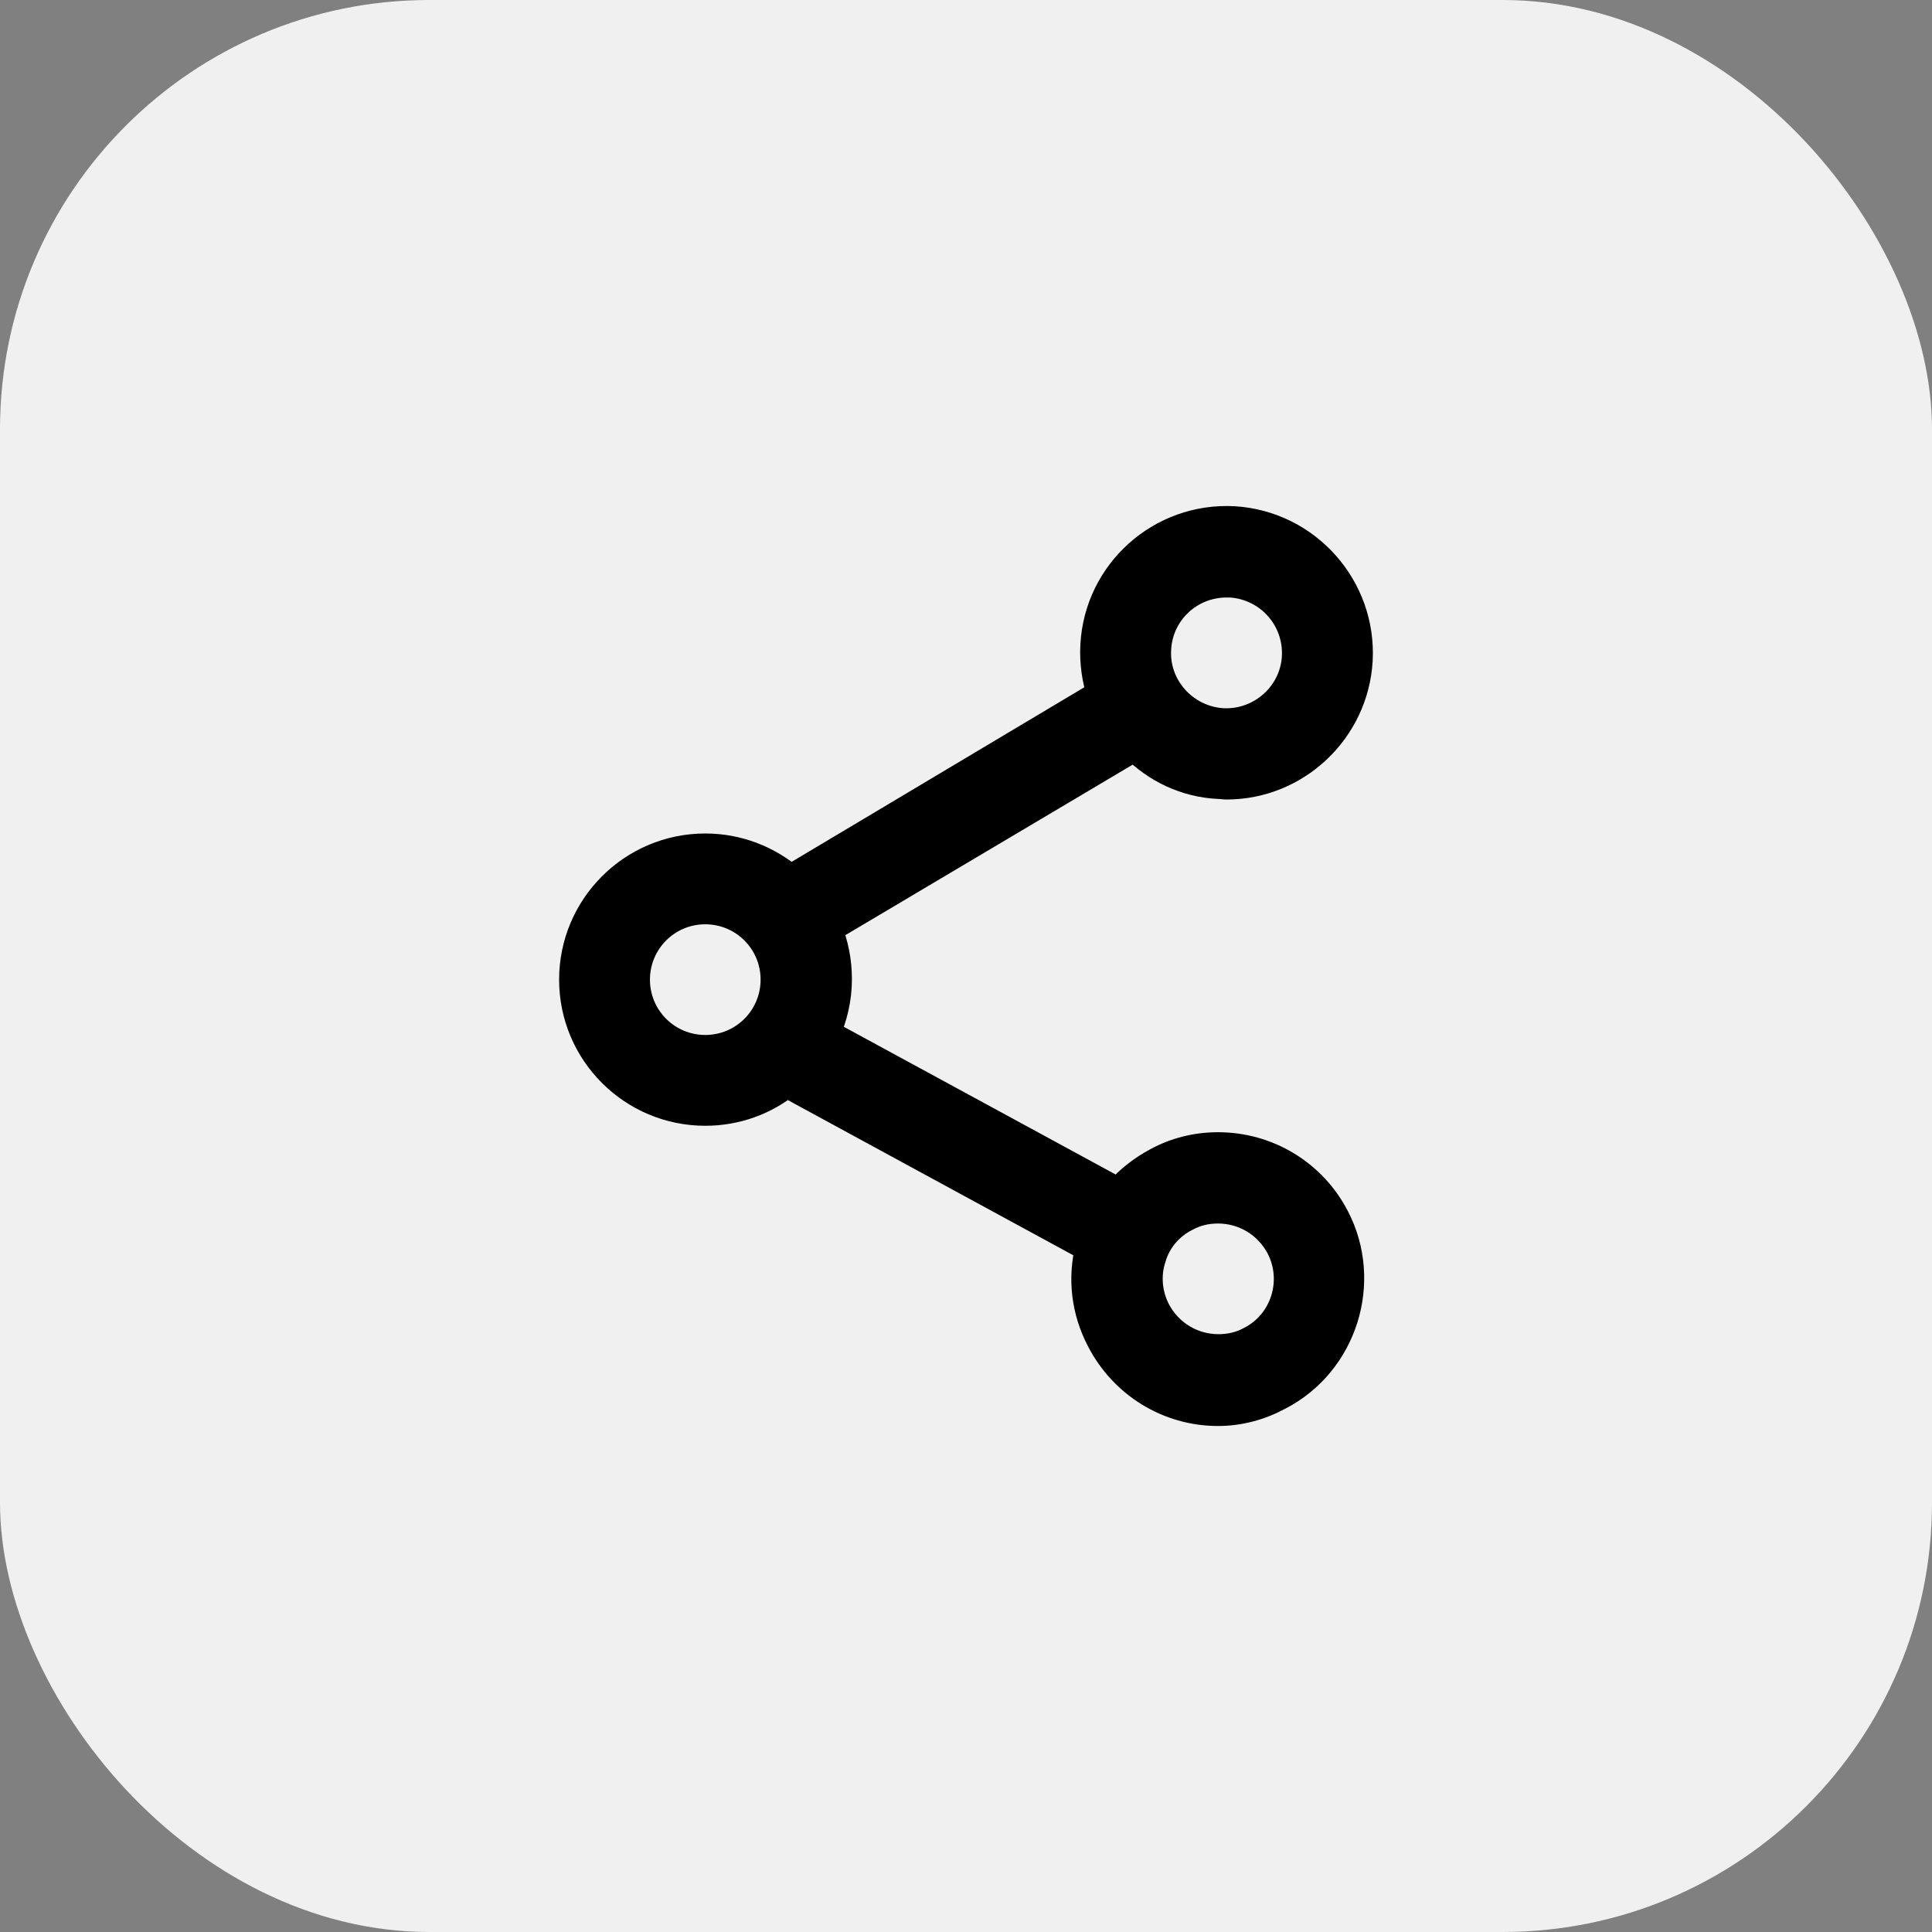
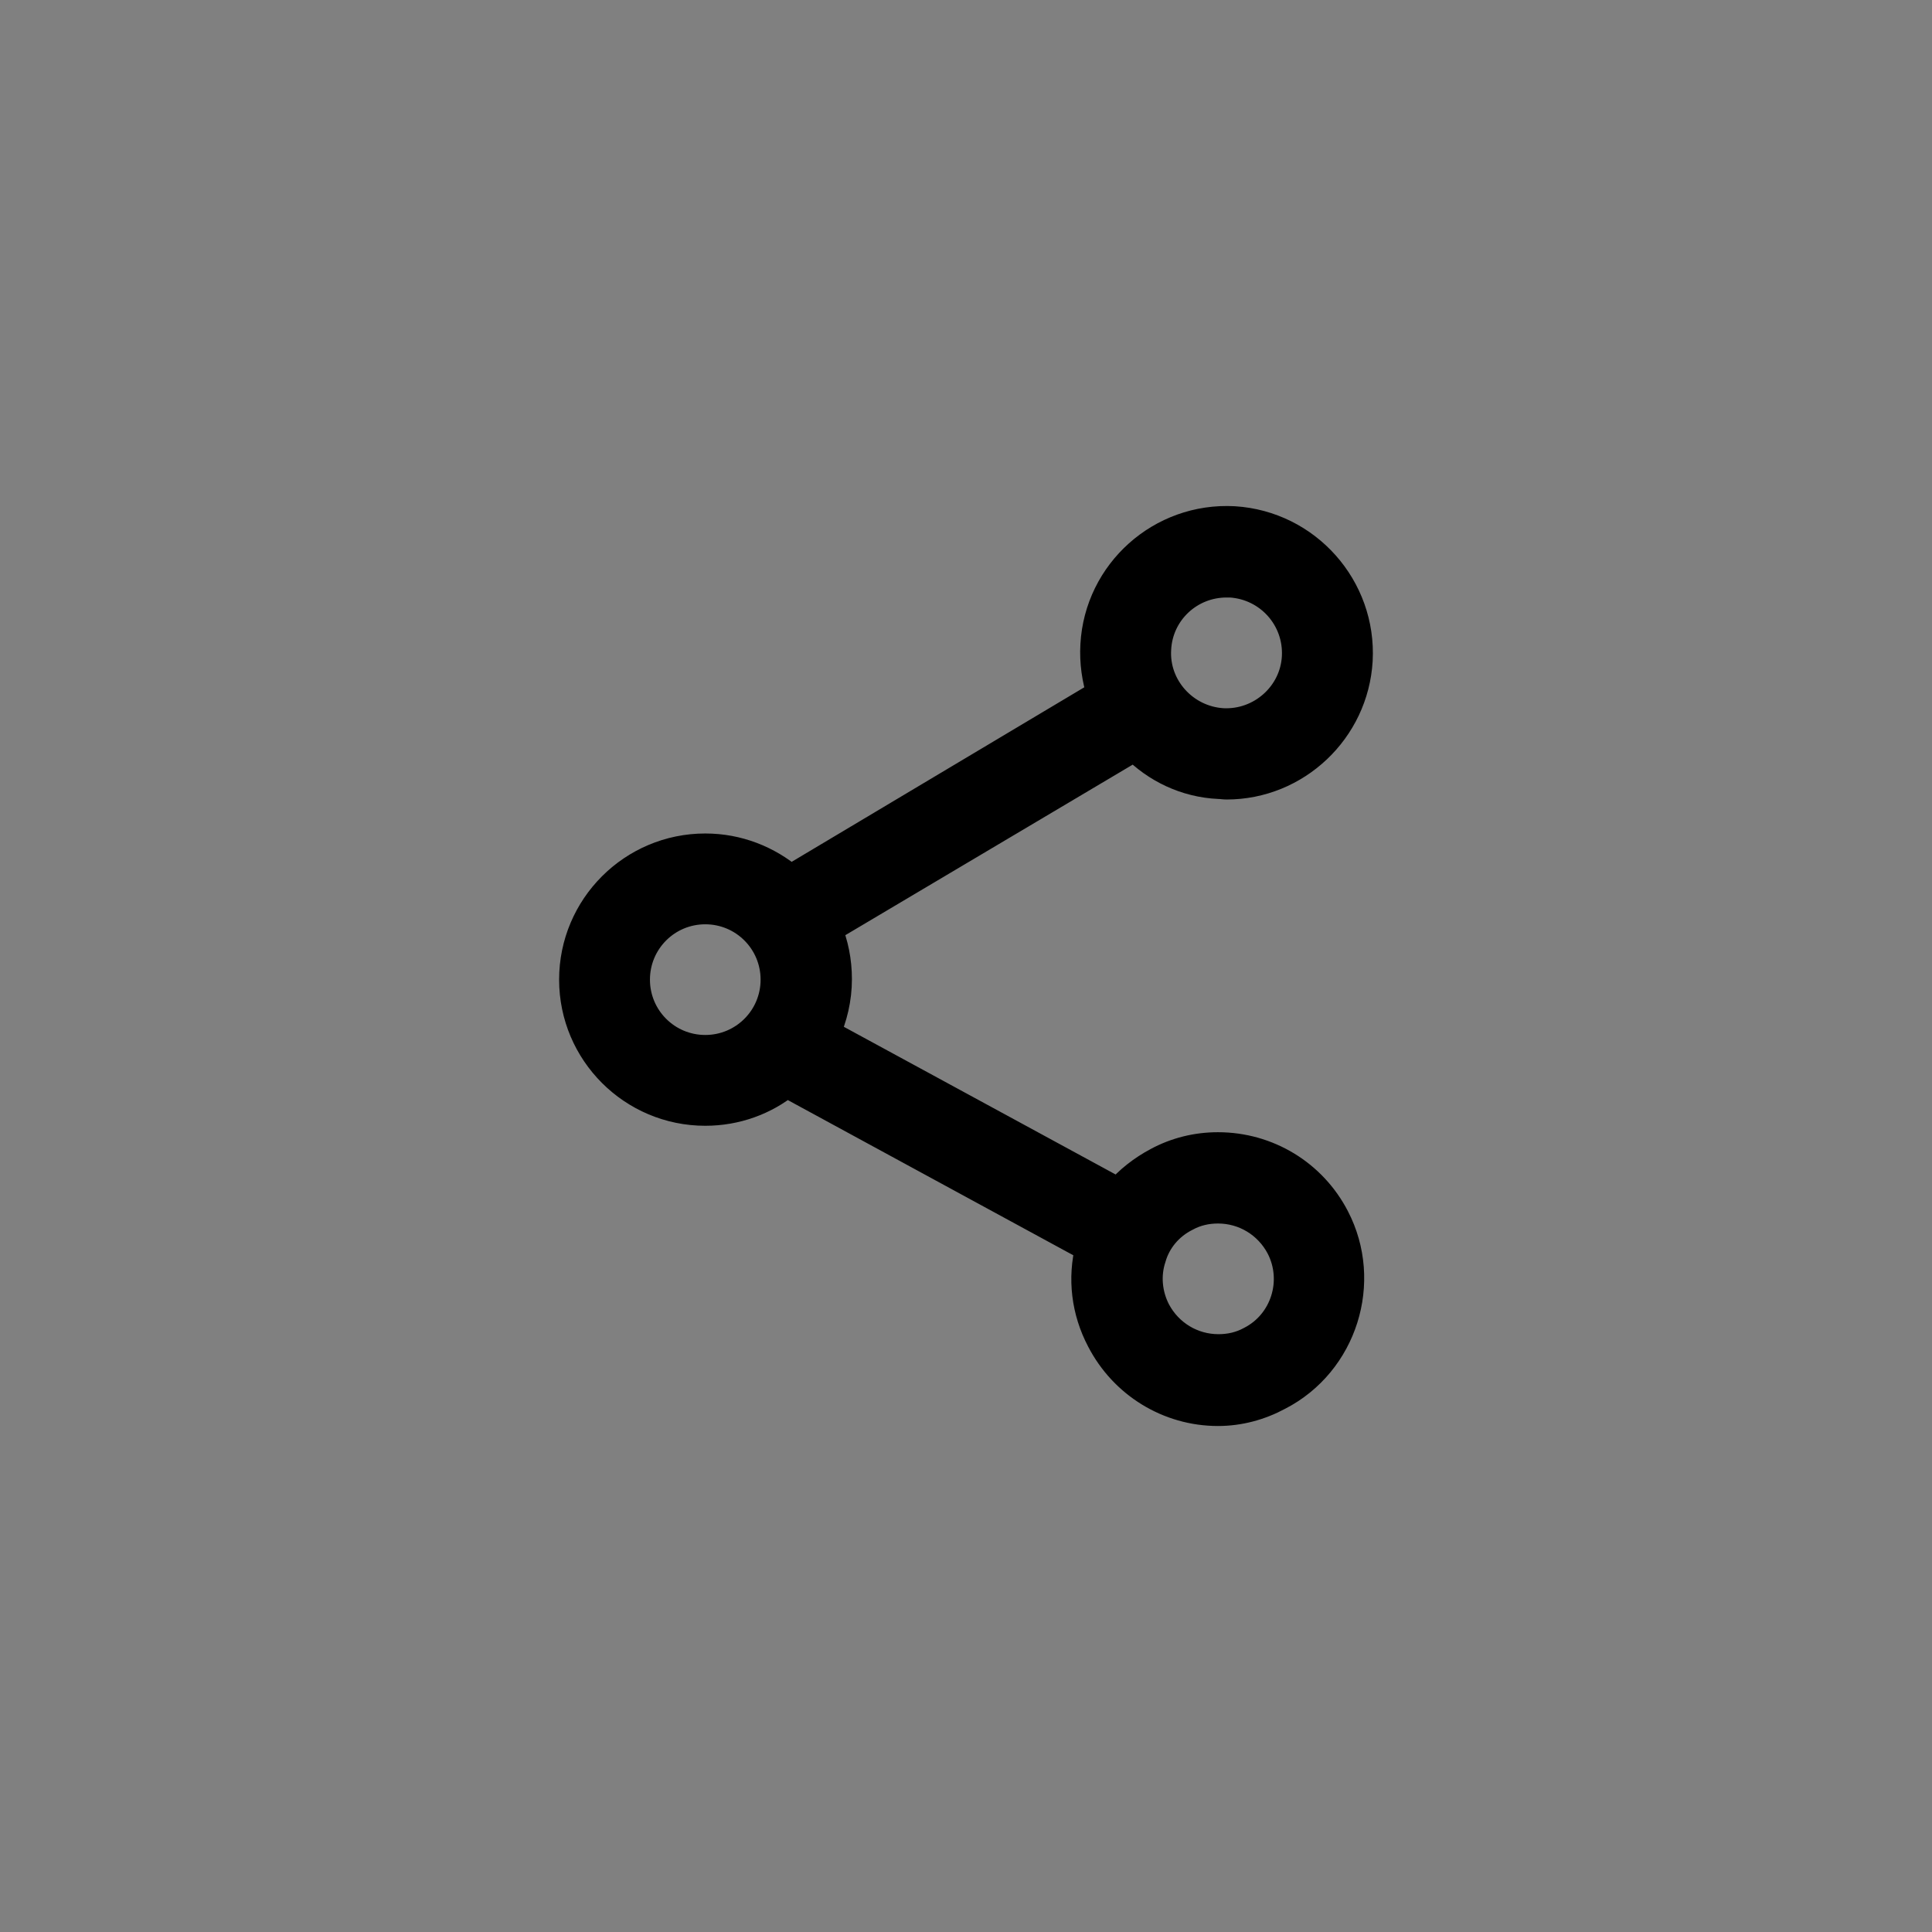
<svg xmlns="http://www.w3.org/2000/svg" width="63" height="63" viewBox="0 0 63 63" fill="none">
  <rect x="0" y="0" width="63" height="63" fill="#808080" stroke="none" />
-   <rect width="63" height="63" rx="14" fill="#F0F0F1" />
  <path d="M39.75 25.554C39.832 25.554 39.914 25.571 39.995 25.571C42.251 25.571 44.13 23.789 44.261 21.534C44.392 19.18 42.594 17.154 40.24 17.007C37.871 16.876 35.86 18.69 35.73 21.027C35.697 21.599 35.779 22.139 35.942 22.645L25.776 28.709C25.025 28.071 24.06 27.679 22.998 27.679C20.645 27.679 18.732 29.591 18.732 31.945C18.732 34.298 20.645 36.21 22.998 36.21C23.995 36.21 24.927 35.867 25.646 35.279L35.566 40.672C35.305 41.685 35.435 42.748 35.926 43.679C36.661 45.101 38.116 46 39.717 46C40.404 46 41.074 45.82 41.679 45.493C43.771 44.415 44.588 41.8 43.509 39.724C42.774 38.302 41.319 37.42 39.717 37.42C39.031 37.42 38.361 37.583 37.756 37.91C37.266 38.171 36.825 38.515 36.481 38.923L26.888 33.71C27.133 33.17 27.28 32.566 27.28 31.928C27.28 31.34 27.166 30.784 26.953 30.277L37.004 24.312C37.707 25.031 38.671 25.505 39.75 25.554ZM37.691 21.158C37.756 19.932 38.77 18.984 39.995 18.984C40.044 18.984 40.093 18.984 40.126 18.984C41.401 19.066 42.365 20.145 42.3 21.419C42.234 22.678 41.139 23.659 39.864 23.593C38.59 23.511 37.609 22.416 37.691 21.158ZM20.694 31.945C20.694 30.67 21.723 29.64 22.998 29.64C24.273 29.64 25.302 30.67 25.302 31.945C25.302 33.219 24.273 34.249 22.998 34.249C21.723 34.249 20.694 33.219 20.694 31.945ZM38.655 39.659C38.982 39.479 39.342 39.397 39.717 39.397C40.584 39.397 41.368 39.871 41.777 40.639C42.365 41.767 41.924 43.172 40.796 43.745C40.469 43.924 40.11 44.006 39.734 44.006C38.867 44.006 38.083 43.532 37.675 42.764C37.397 42.225 37.331 41.587 37.527 40.999C37.691 40.427 38.099 39.937 38.655 39.659Z" fill="black" stroke="black" />
</svg>